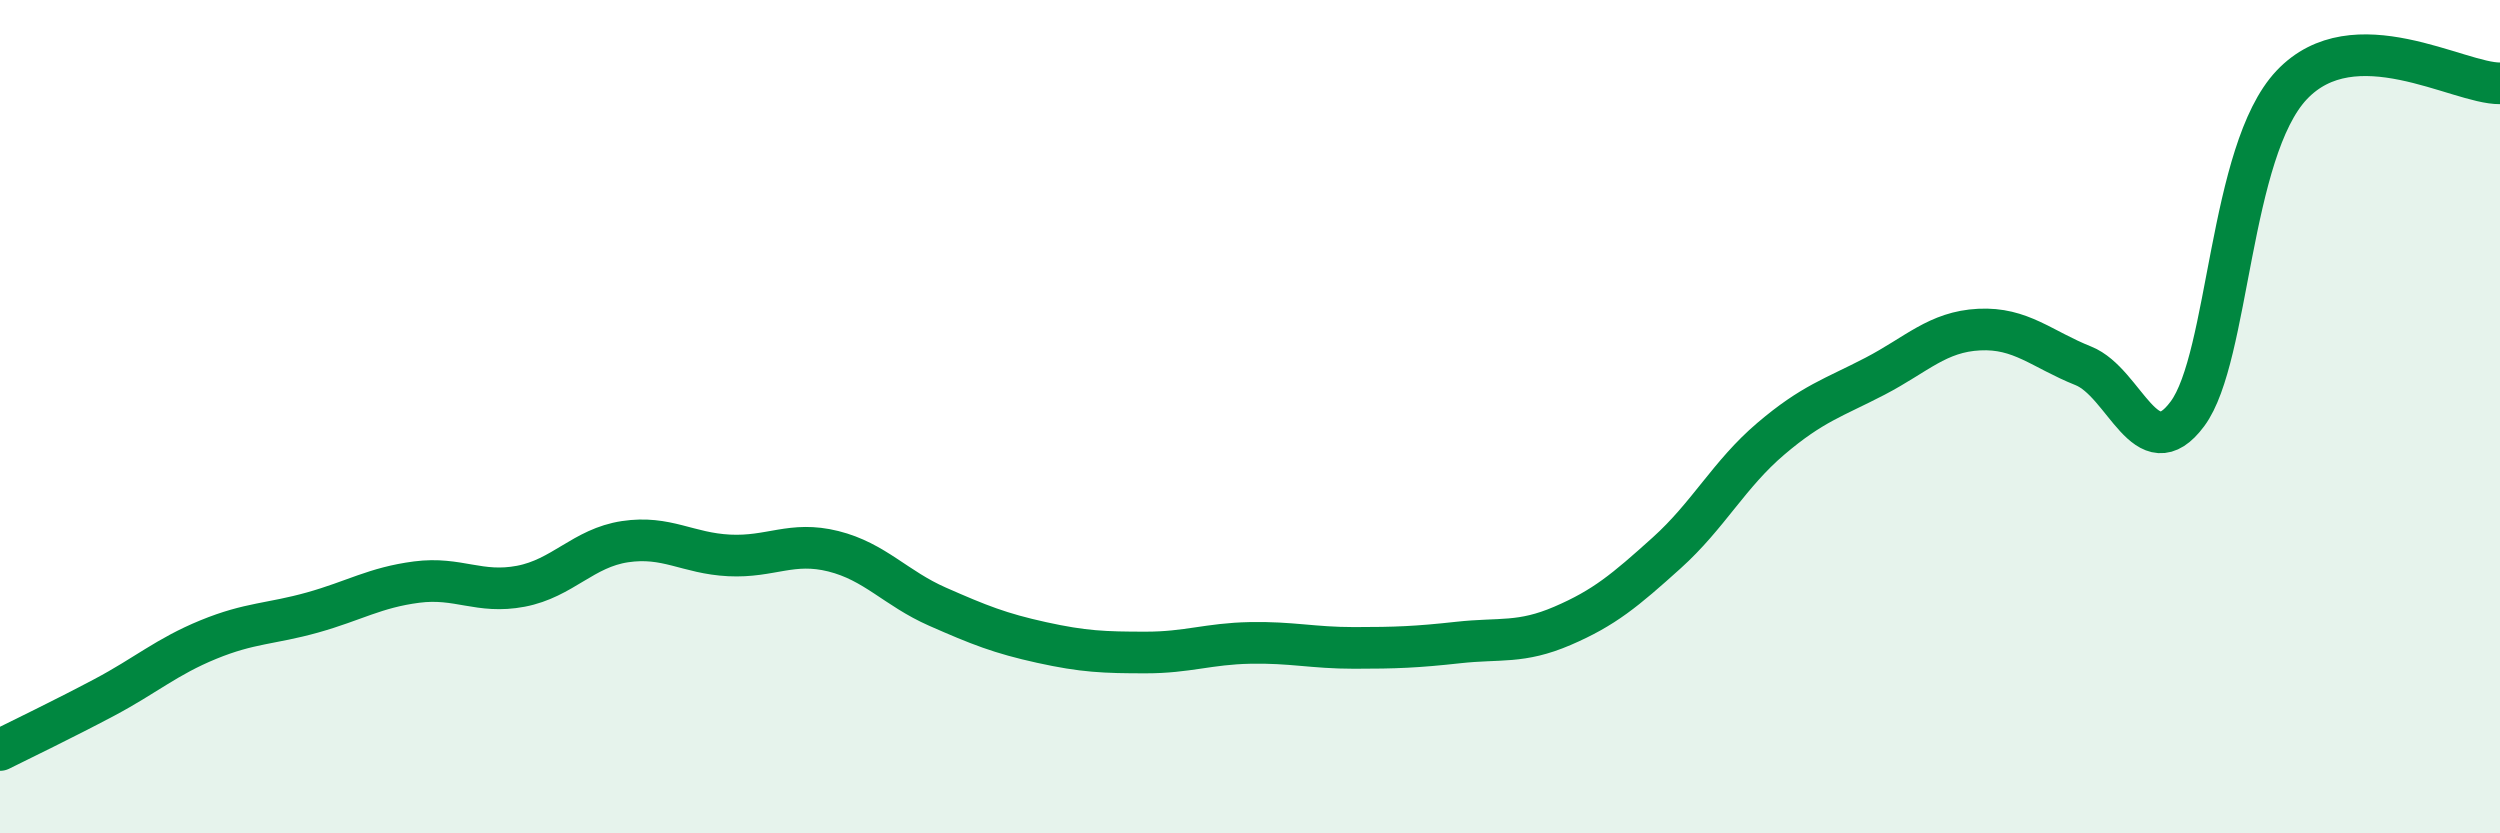
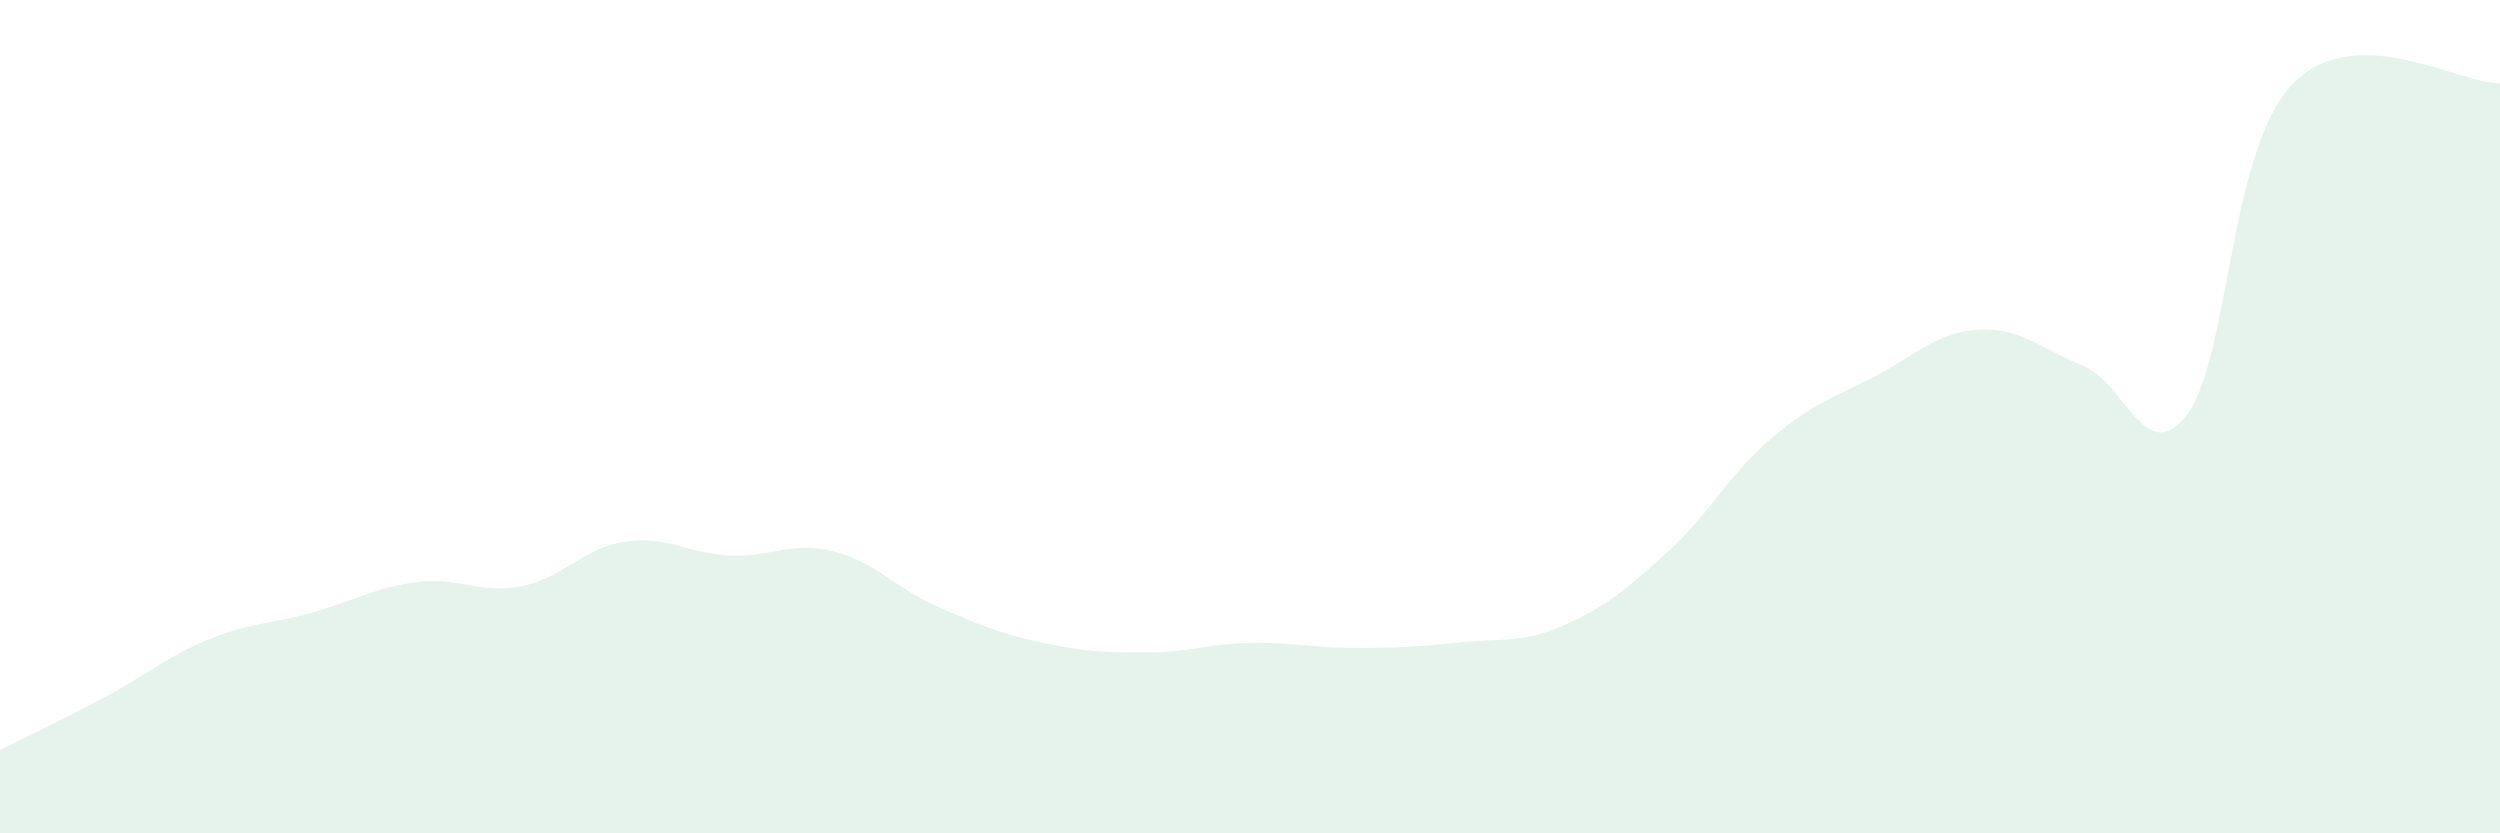
<svg xmlns="http://www.w3.org/2000/svg" width="60" height="20" viewBox="0 0 60 20">
  <path d="M 0,18 C 0.5,17.75 1.5,17.27 2.5,16.74 C 3.5,16.21 4,15.76 5,15.35 C 6,14.94 6.5,14.98 7.5,14.7 C 8.5,14.42 9,14.1 10,13.97 C 11,13.84 11.5,14.26 12.5,14.07 C 13.5,13.88 14,13.15 15,13 C 16,12.85 16.5,13.28 17.5,13.33 C 18.5,13.38 19,12.98 20,13.23 C 21,13.48 21.5,14.12 22.5,14.56 C 23.5,15 24,15.2 25,15.42 C 26,15.64 26.5,15.66 27.5,15.66 C 28.5,15.66 29,15.45 30,15.43 C 31,15.41 31.5,15.55 32.5,15.55 C 33.5,15.55 34,15.53 35,15.42 C 36,15.31 36.5,15.45 37.5,15.02 C 38.5,14.59 39,14.17 40,13.27 C 41,12.37 41.5,11.38 42.5,10.53 C 43.5,9.68 44,9.55 45,9.03 C 46,8.51 46.5,7.96 47.5,7.91 C 48.5,7.86 49,8.38 50,8.78 C 51,9.18 51.5,11.28 52.5,9.93 C 53.5,8.58 53.5,3.63 55,2.04 C 56.5,0.45 59,2.01 60,2L60 20L0 20Z" fill="#008740" opacity="0.1" stroke-linecap="round" stroke-linejoin="round" />
-   <path d="M 0,18 C 0.5,17.75 1.5,17.27 2.5,16.74 C 3.5,16.21 4,15.76 5,15.35 C 6,14.94 6.5,14.98 7.5,14.7 C 8.5,14.42 9,14.1 10,13.97 C 11,13.84 11.5,14.26 12.5,14.07 C 13.5,13.88 14,13.15 15,13 C 16,12.85 16.5,13.28 17.5,13.33 C 18.5,13.38 19,12.98 20,13.23 C 21,13.48 21.5,14.12 22.5,14.56 C 23.5,15 24,15.2 25,15.42 C 26,15.64 26.5,15.66 27.5,15.66 C 28.5,15.66 29,15.45 30,15.43 C 31,15.41 31.5,15.55 32.5,15.55 C 33.5,15.55 34,15.53 35,15.42 C 36,15.31 36.5,15.45 37.5,15.02 C 38.5,14.59 39,14.17 40,13.27 C 41,12.37 41.5,11.38 42.5,10.53 C 43.5,9.68 44,9.55 45,9.03 C 46,8.51 46.5,7.96 47.5,7.91 C 48.5,7.86 49,8.38 50,8.78 C 51,9.18 51.5,11.28 52.5,9.93 C 53.5,8.58 53.5,3.63 55,2.04 C 56.5,0.45 59,2.01 60,2" stroke="#008740" stroke-width="1" fill="none" stroke-linecap="round" stroke-linejoin="round" />
</svg>